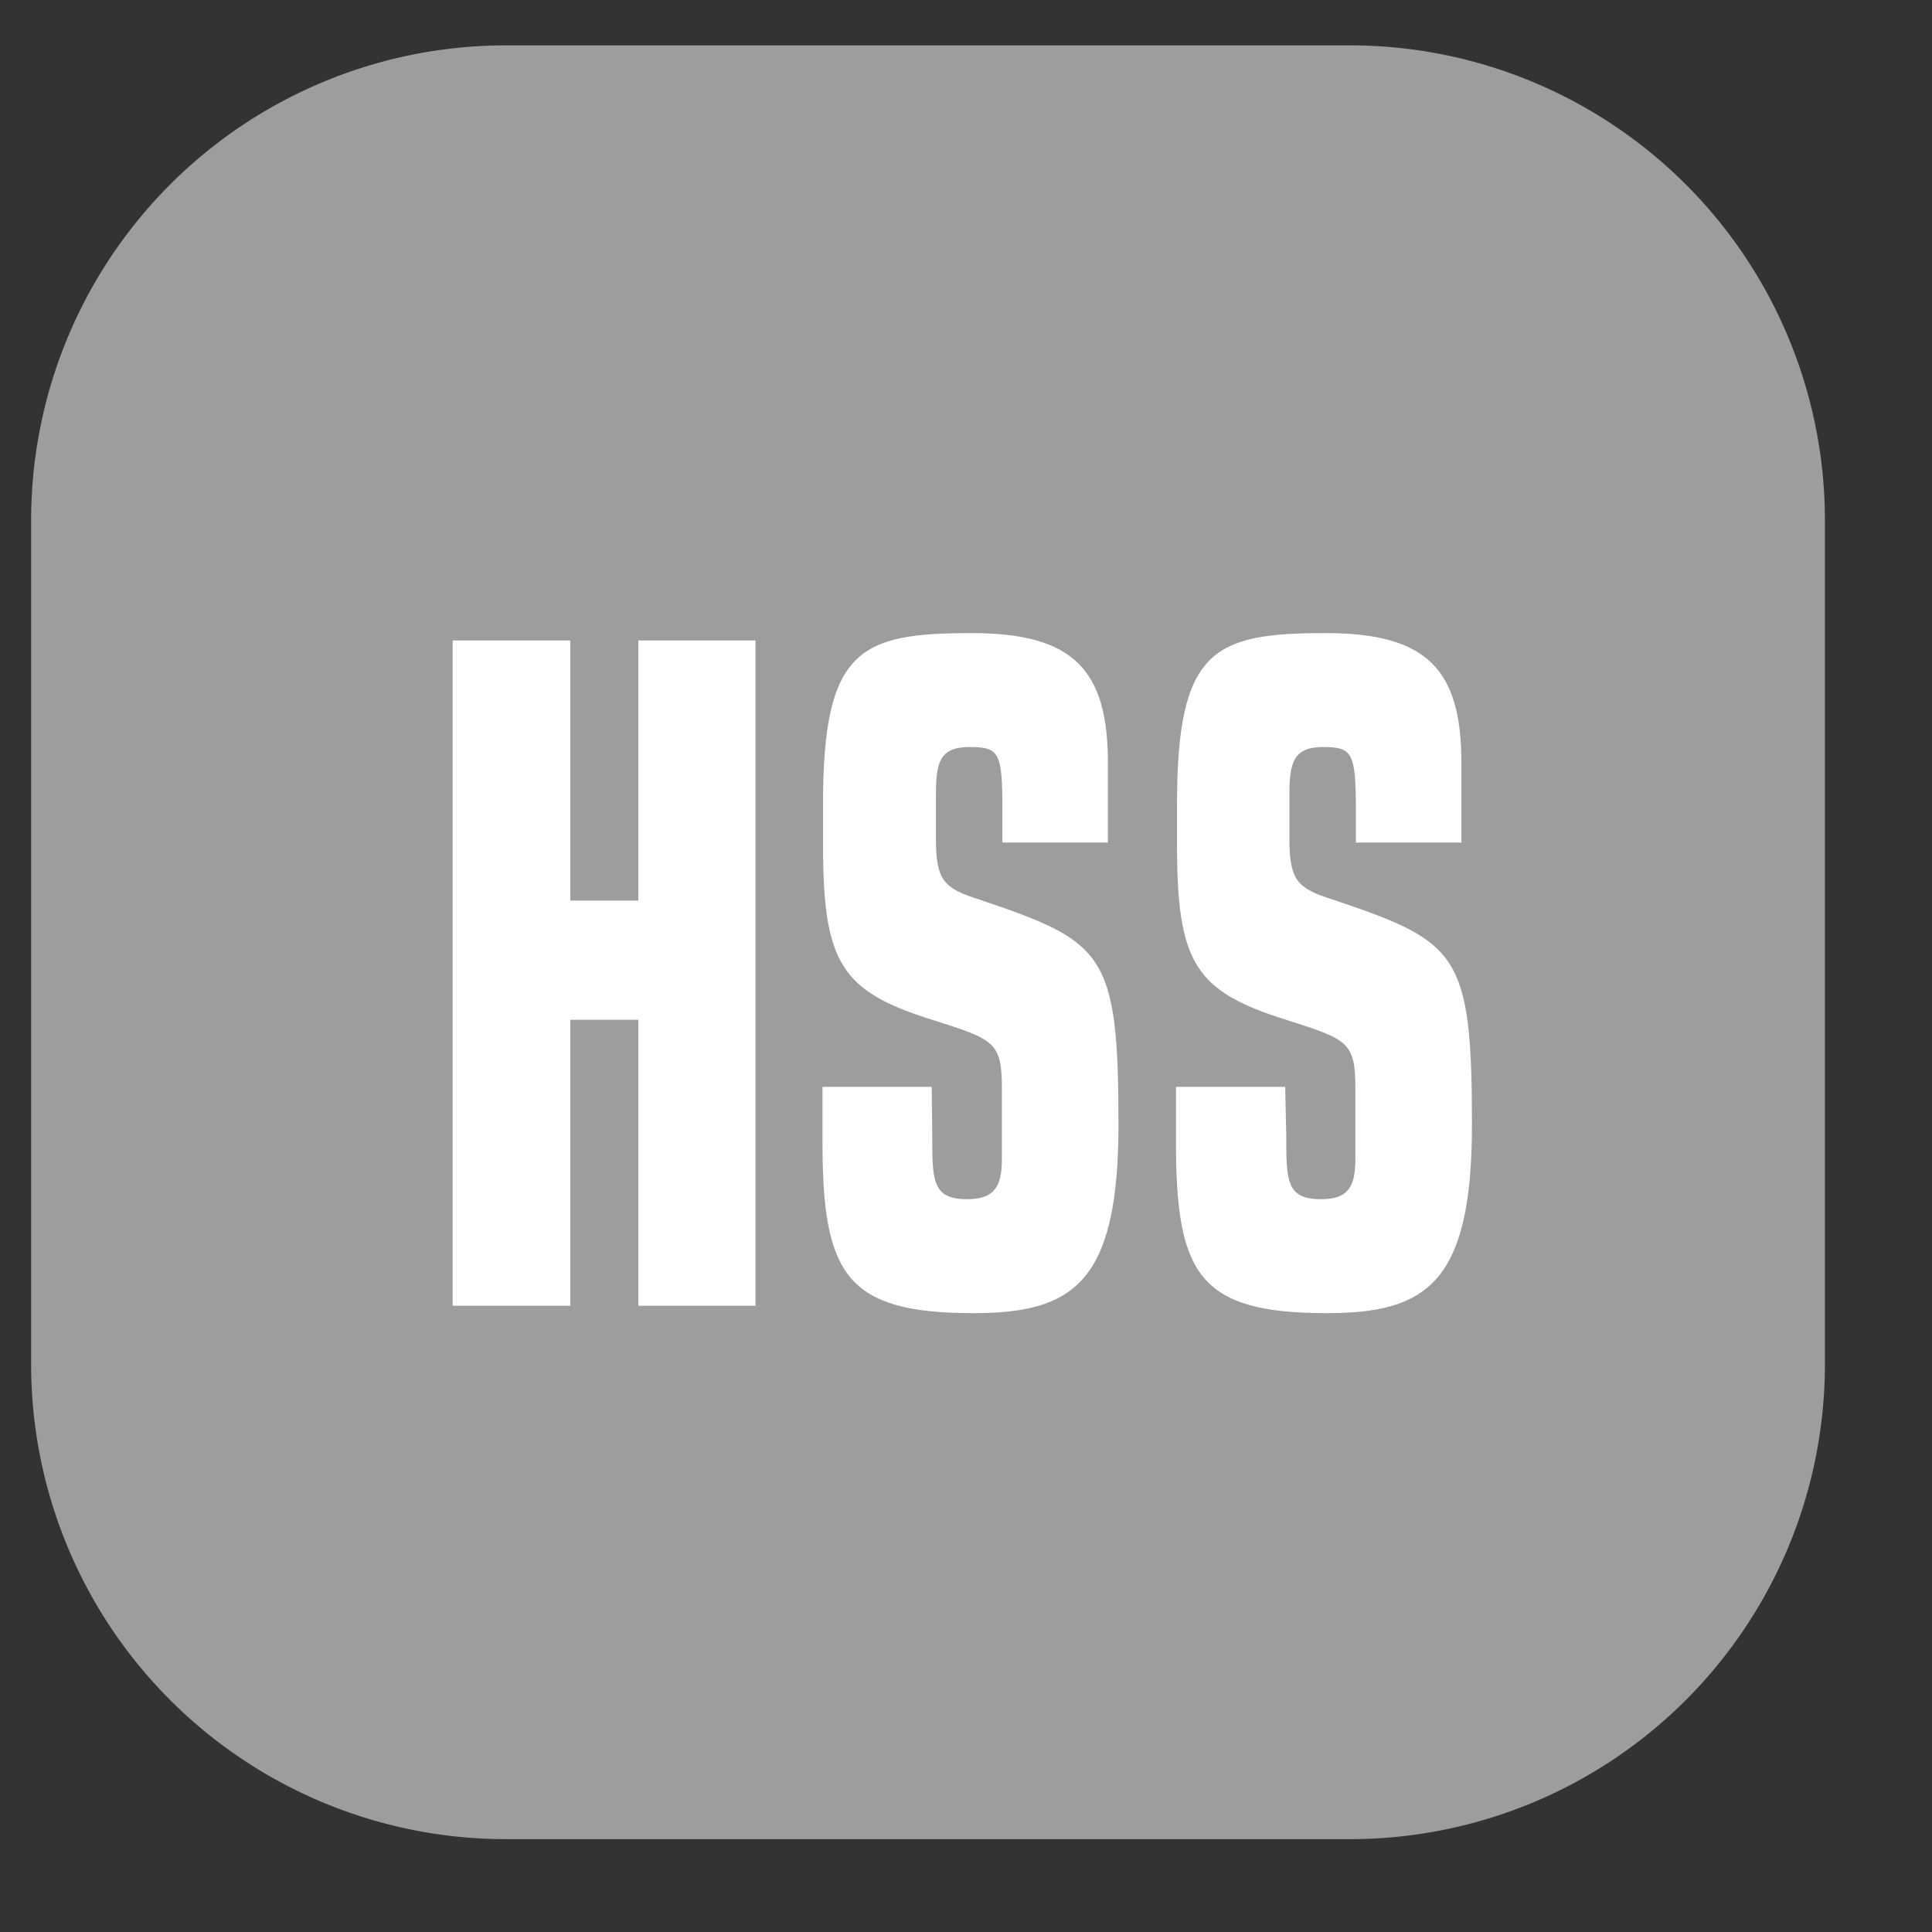
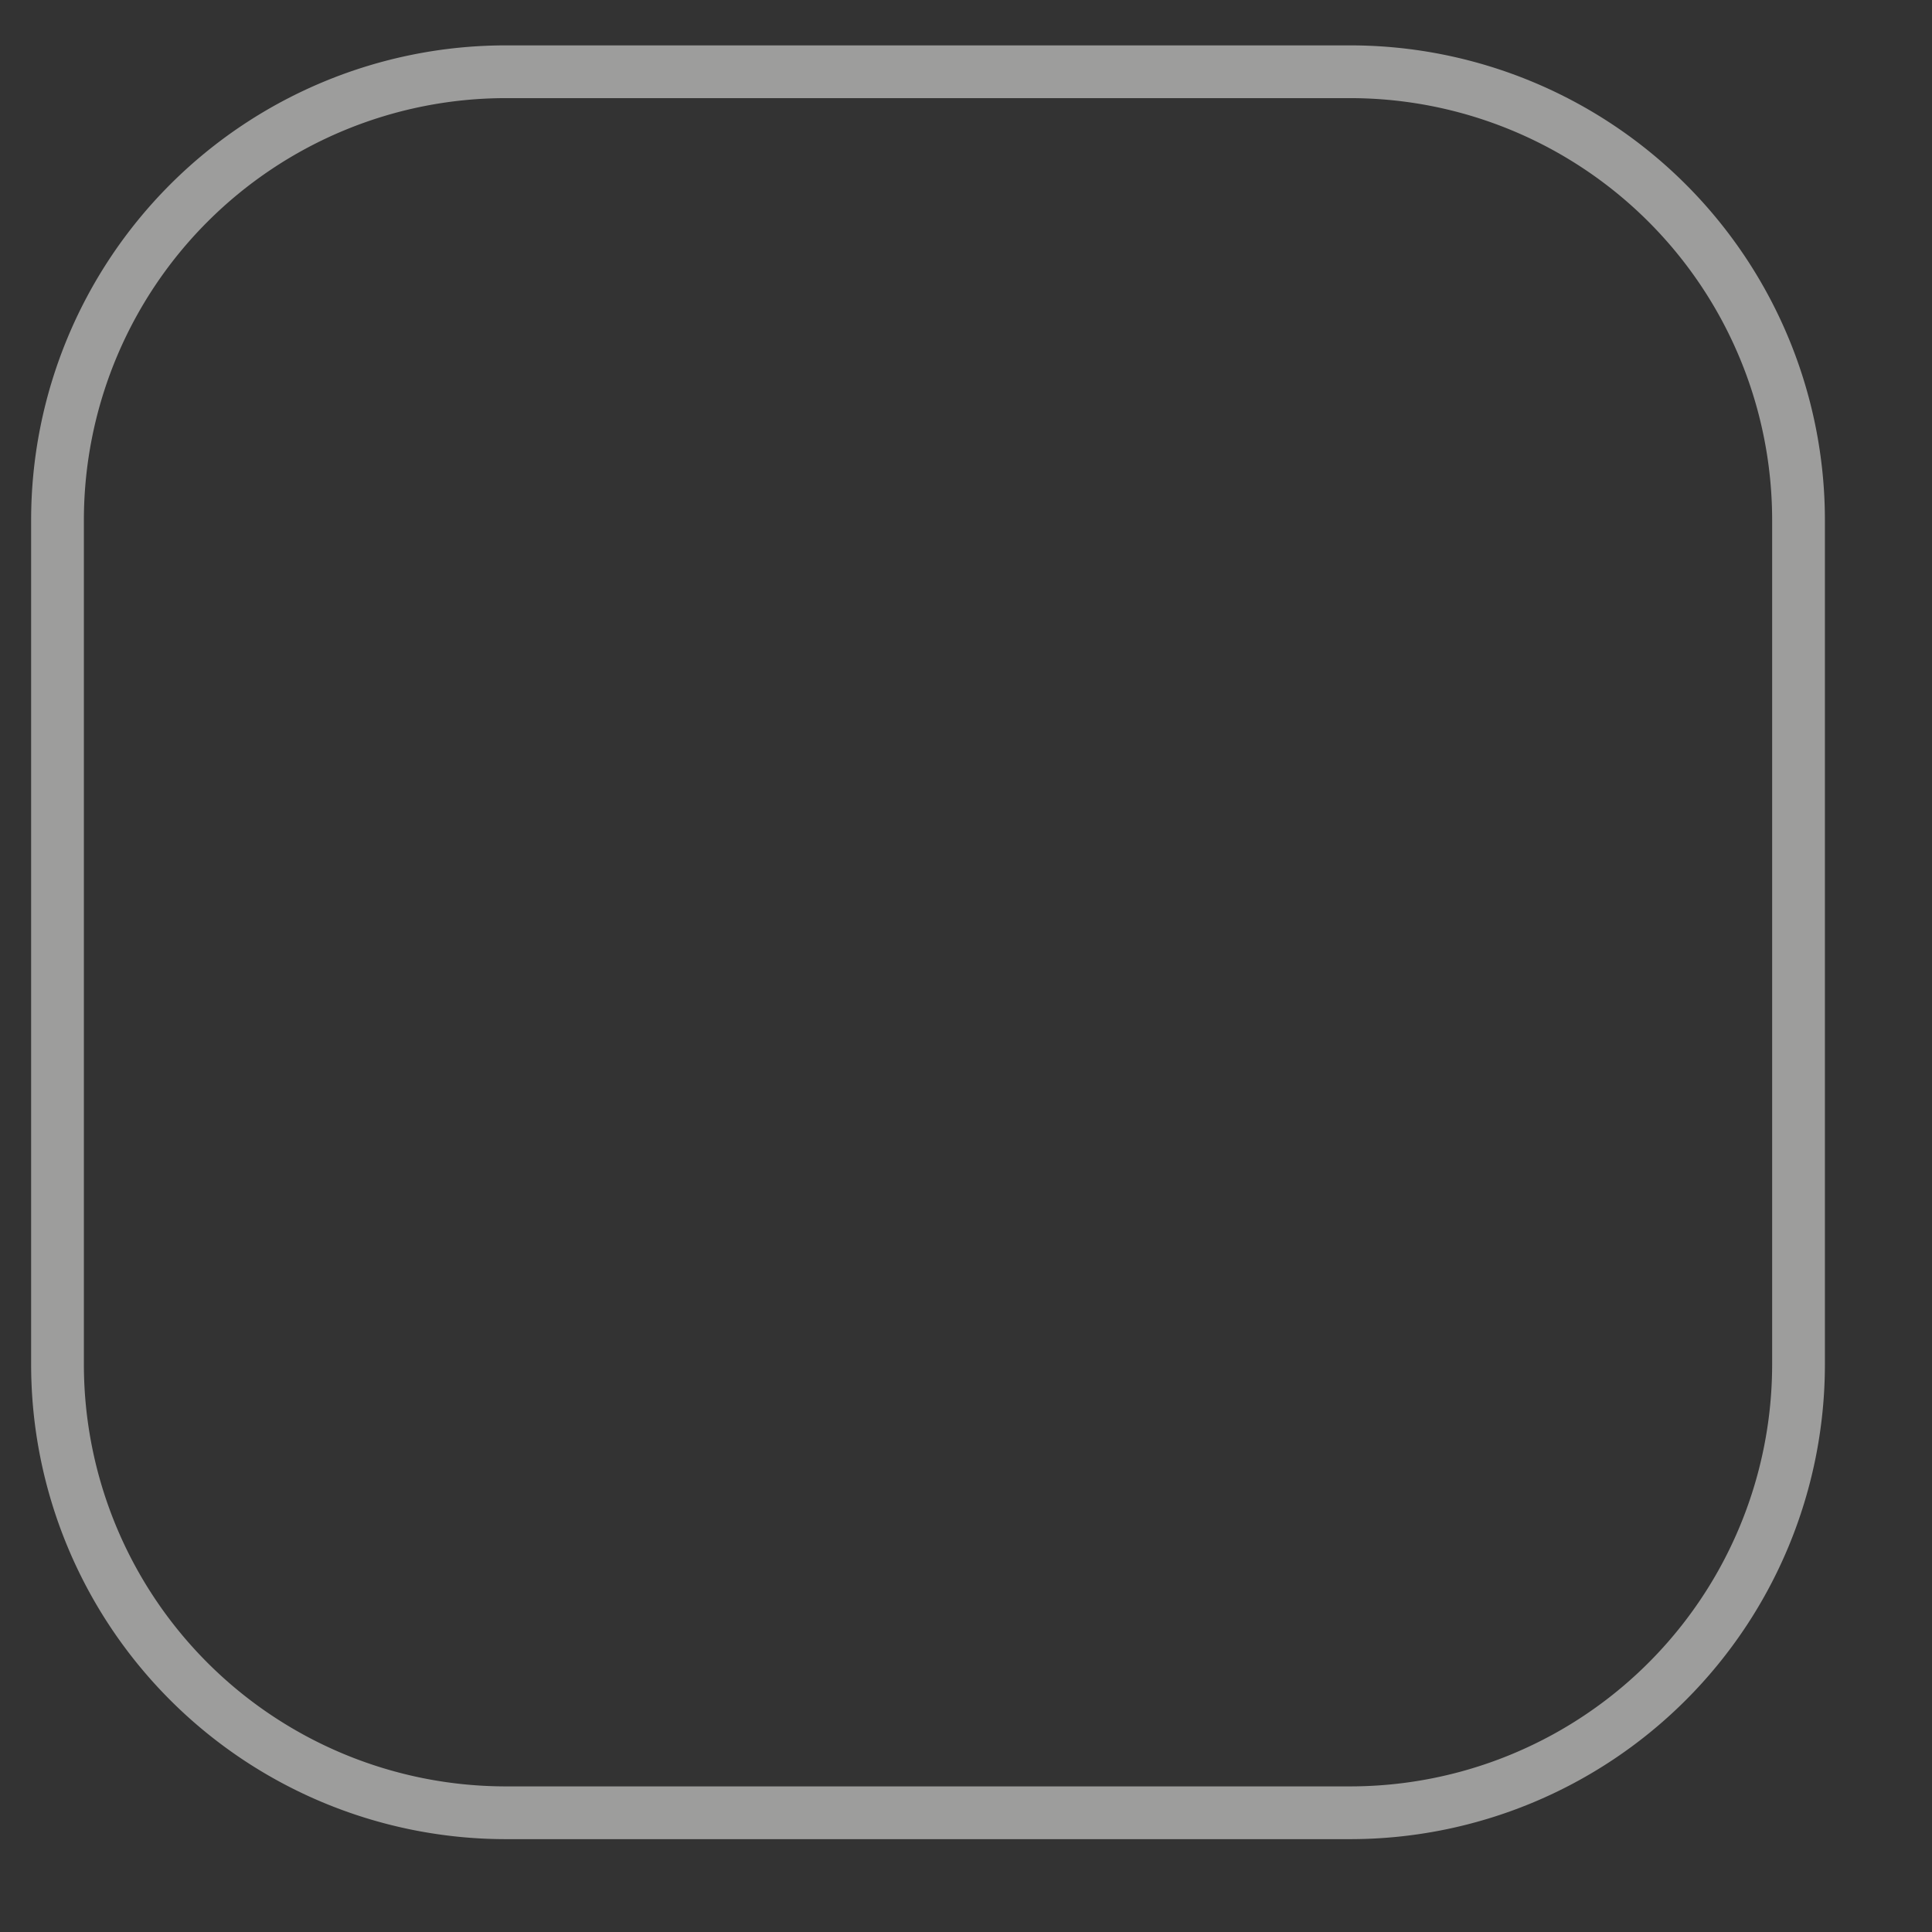
<svg xmlns="http://www.w3.org/2000/svg" viewBox="0 0 36.62 36.62">
  <rect x="0" y="0" width="36.62" height="36.62" fill="#333333" stroke="none" />
  <defs>
    <clipPath id="clip-path" transform="translate(1.09 1.36)">
-       <path d="M8.5,0h16A8.51,8.51,0,0,1,33,8.51v16a8.5,8.5,0,0,1-8.5,8.5H8.5A8.5,8.5,0,0,1,0,24.51V8.5A8.5,8.5,0,0,1,8.5,0Z" fill="none" />
-     </clipPath>
+       </clipPath>
  </defs>
  <title>Middel 71</title>
  <g id="Laag_2" data-name="Laag 2">
    <g id="Laag_1-2" data-name="Laag 1">
      <g clip-path="url(#clip-path)">
        <rect width="36.62" height="36.62" rx="6.15" fill="#9d9d9c" />
        <polygon points="8.58 12.14 10.81 12.14 10.81 17.07 12.1 17.07 12.1 12.14 14.32 12.14 14.32 24.75 12.1 24.75 12.1 19.33 10.81 19.33 10.81 24.75 8.58 24.75 8.58 12.14" fill="#fff" />
        <path d="M16.58,20.15c0,.87,0,1.22.66,1.22.49,0,.66-.21.66-.75V19.26c0-.87-.15-.92-1.32-1.29-1.73-.54-2.07-1.08-2.07-3.32v-.77c0-2.94.7-3.24,2.82-3.24,1.93,0,2.58.7,2.58,2.46v1.51h-2V14c0-1.11-.06-1.2-.63-1.2s-.63.31-.63.91v.83c0,.8.16.94.82,1.15,2.37.8,2.64,1,2.64,4.27,0,3-.86,3.57-2.75,3.57-2.41,0-2.86-.73-2.86-3.24V19.24h2.07Z" transform="translate(1.09 1.36)" fill="#fff" />
-         <path d="M23.29,20.15c0,.87,0,1.22.66,1.22.49,0,.65-.21.65-.75V19.26c0-.87-.15-.92-1.31-1.29-1.73-.54-2.07-1.08-2.07-3.32v-.77c0-2.94.7-3.24,2.82-3.24,1.93,0,2.57.7,2.57,2.46v1.51h-2V14c0-1.11-.07-1.2-.63-1.2s-.63.31-.63.91v.83c0,.8.16.94.82,1.15,2.37.8,2.64,1,2.64,4.27,0,3-.86,3.57-2.75,3.57-2.42,0-2.86-.73-2.86-3.24V19.24h2.07Z" transform="translate(1.09 1.36)" fill="#fff" />
      </g>
      <path d="M8.5,0V-.5a9,9,0,0,0-9,9v16a9,9,0,0,0,9,9h16a9,9,0,0,0,9-9V8.5a9,9,0,0,0-9-9H8.5v1h16a8,8,0,0,1,8,8v16a8,8,0,0,1-8,8H8.5a8,8,0,0,1-8-8V8.5a8,8,0,0,1,8-8Z" transform="translate(1.09 1.36)" fill="#9d9d9c" />
    </g>
  </g>
</svg>